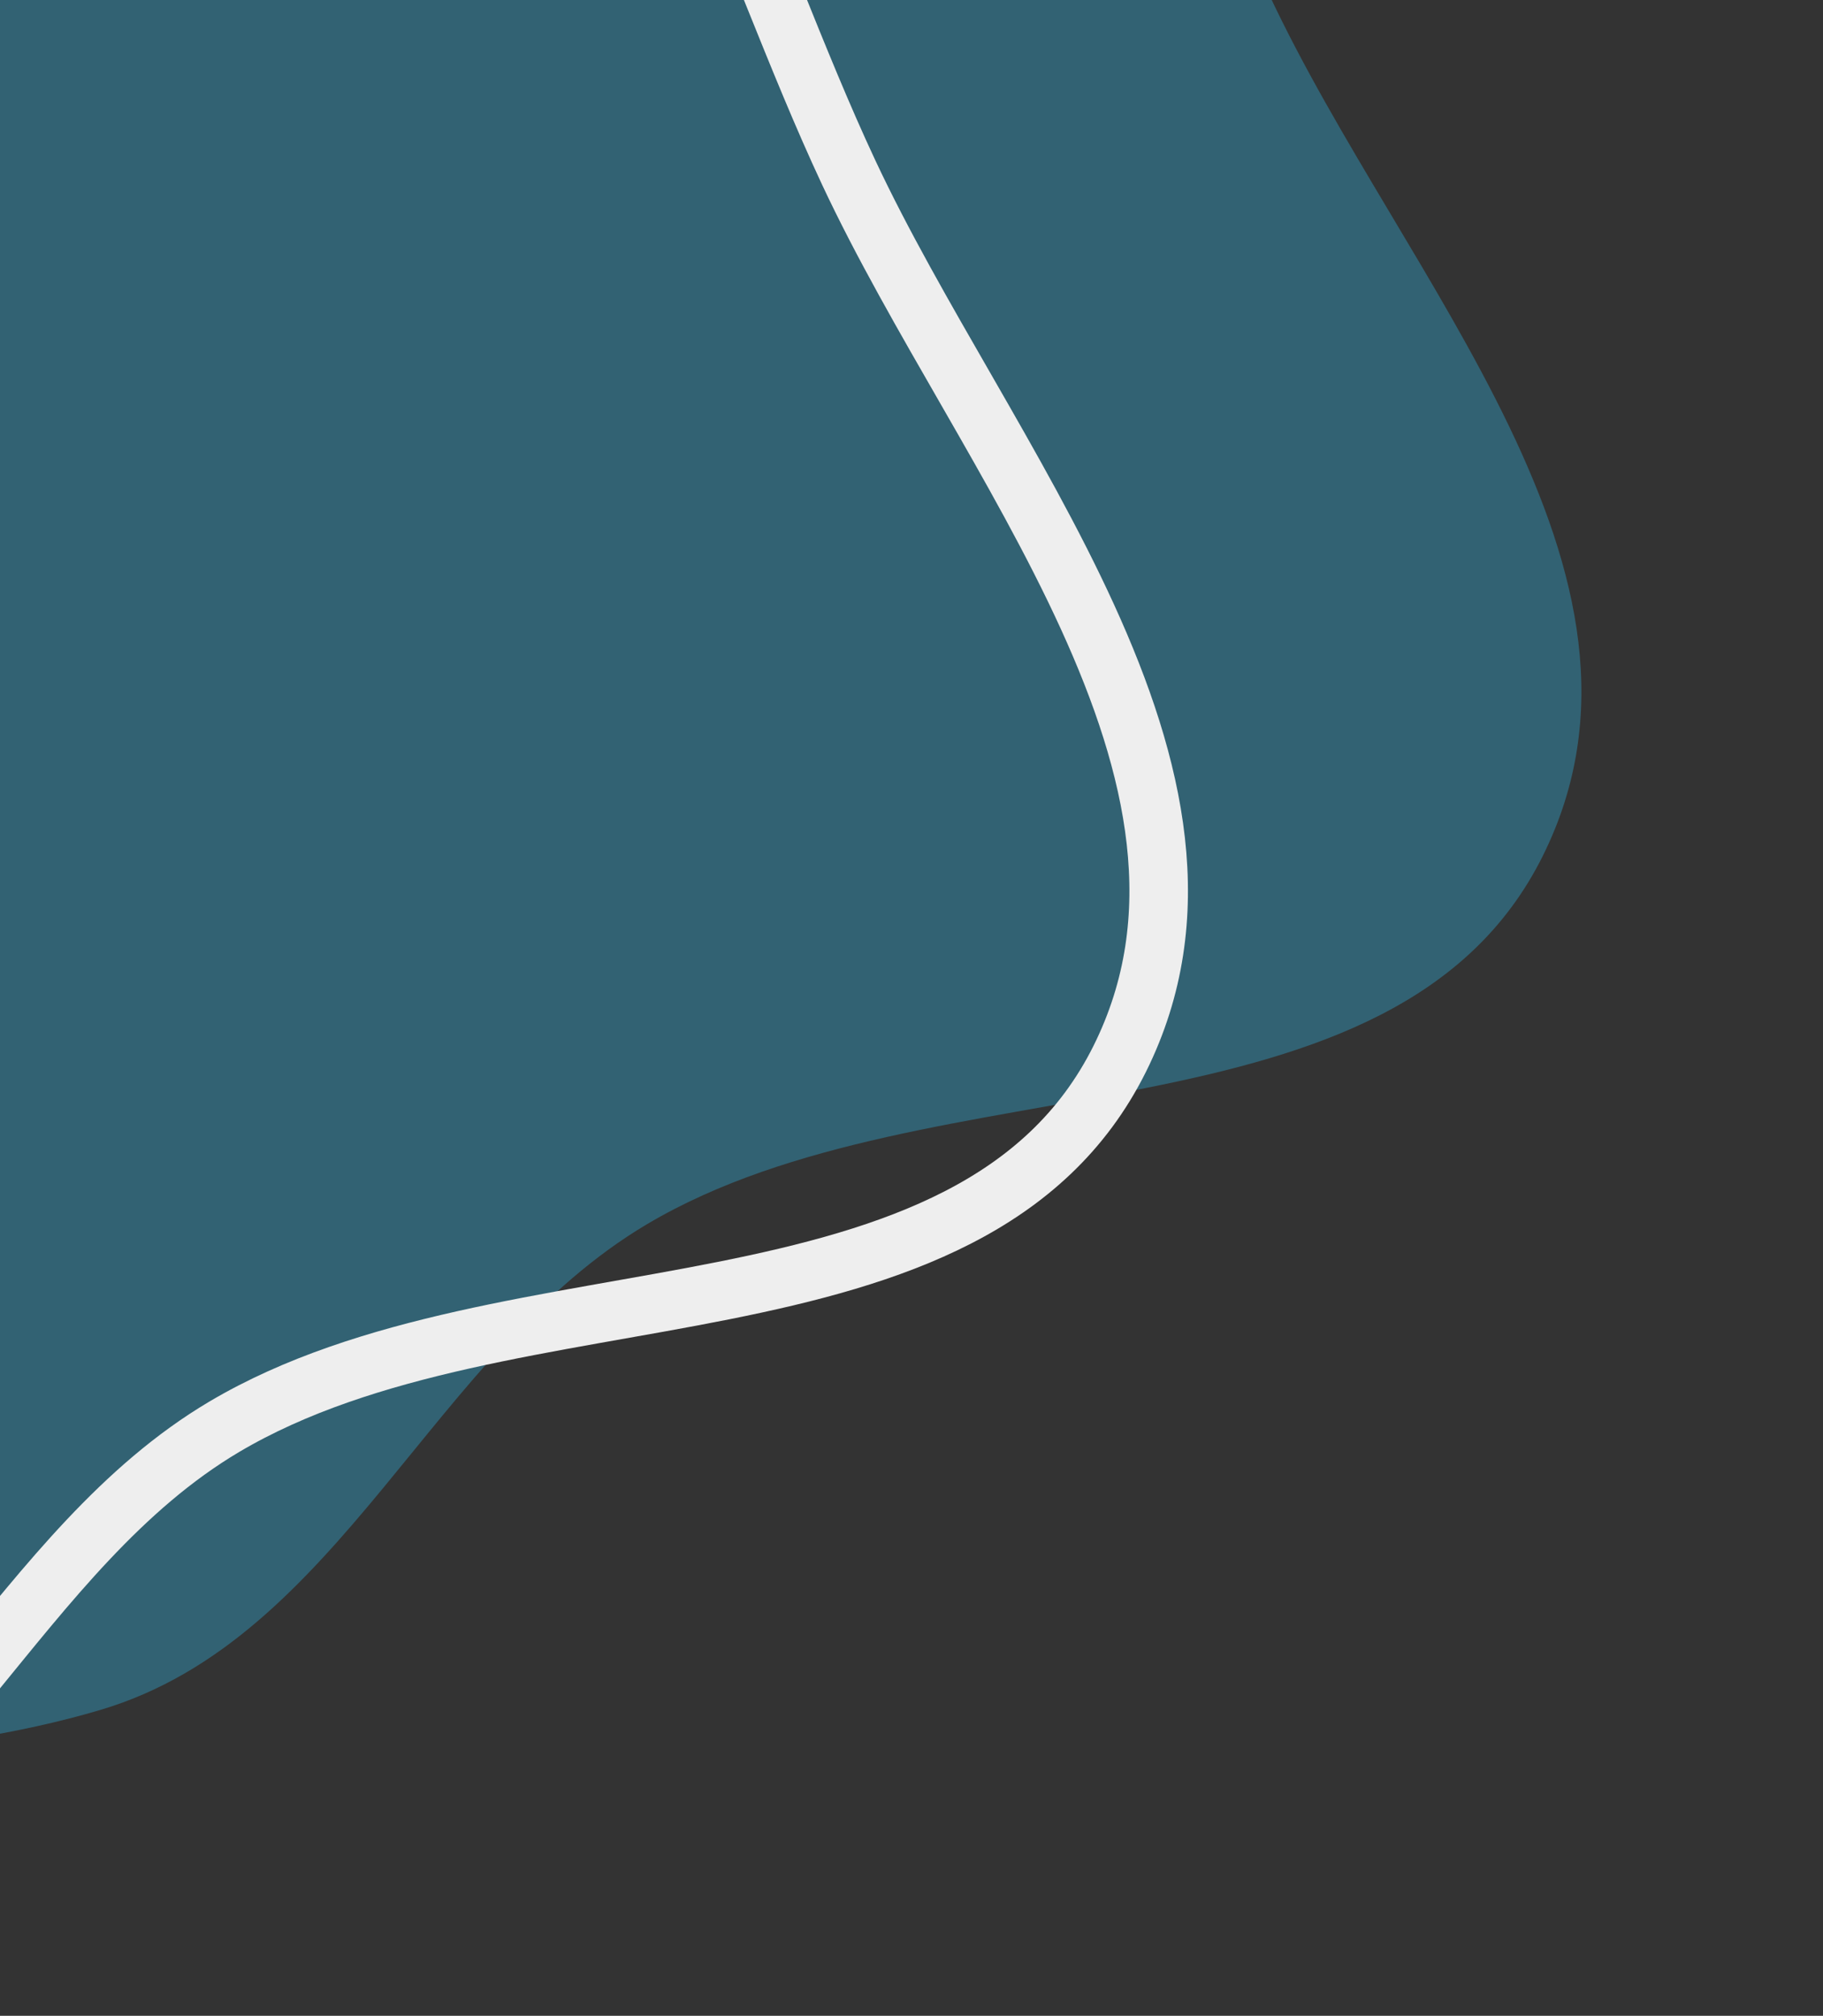
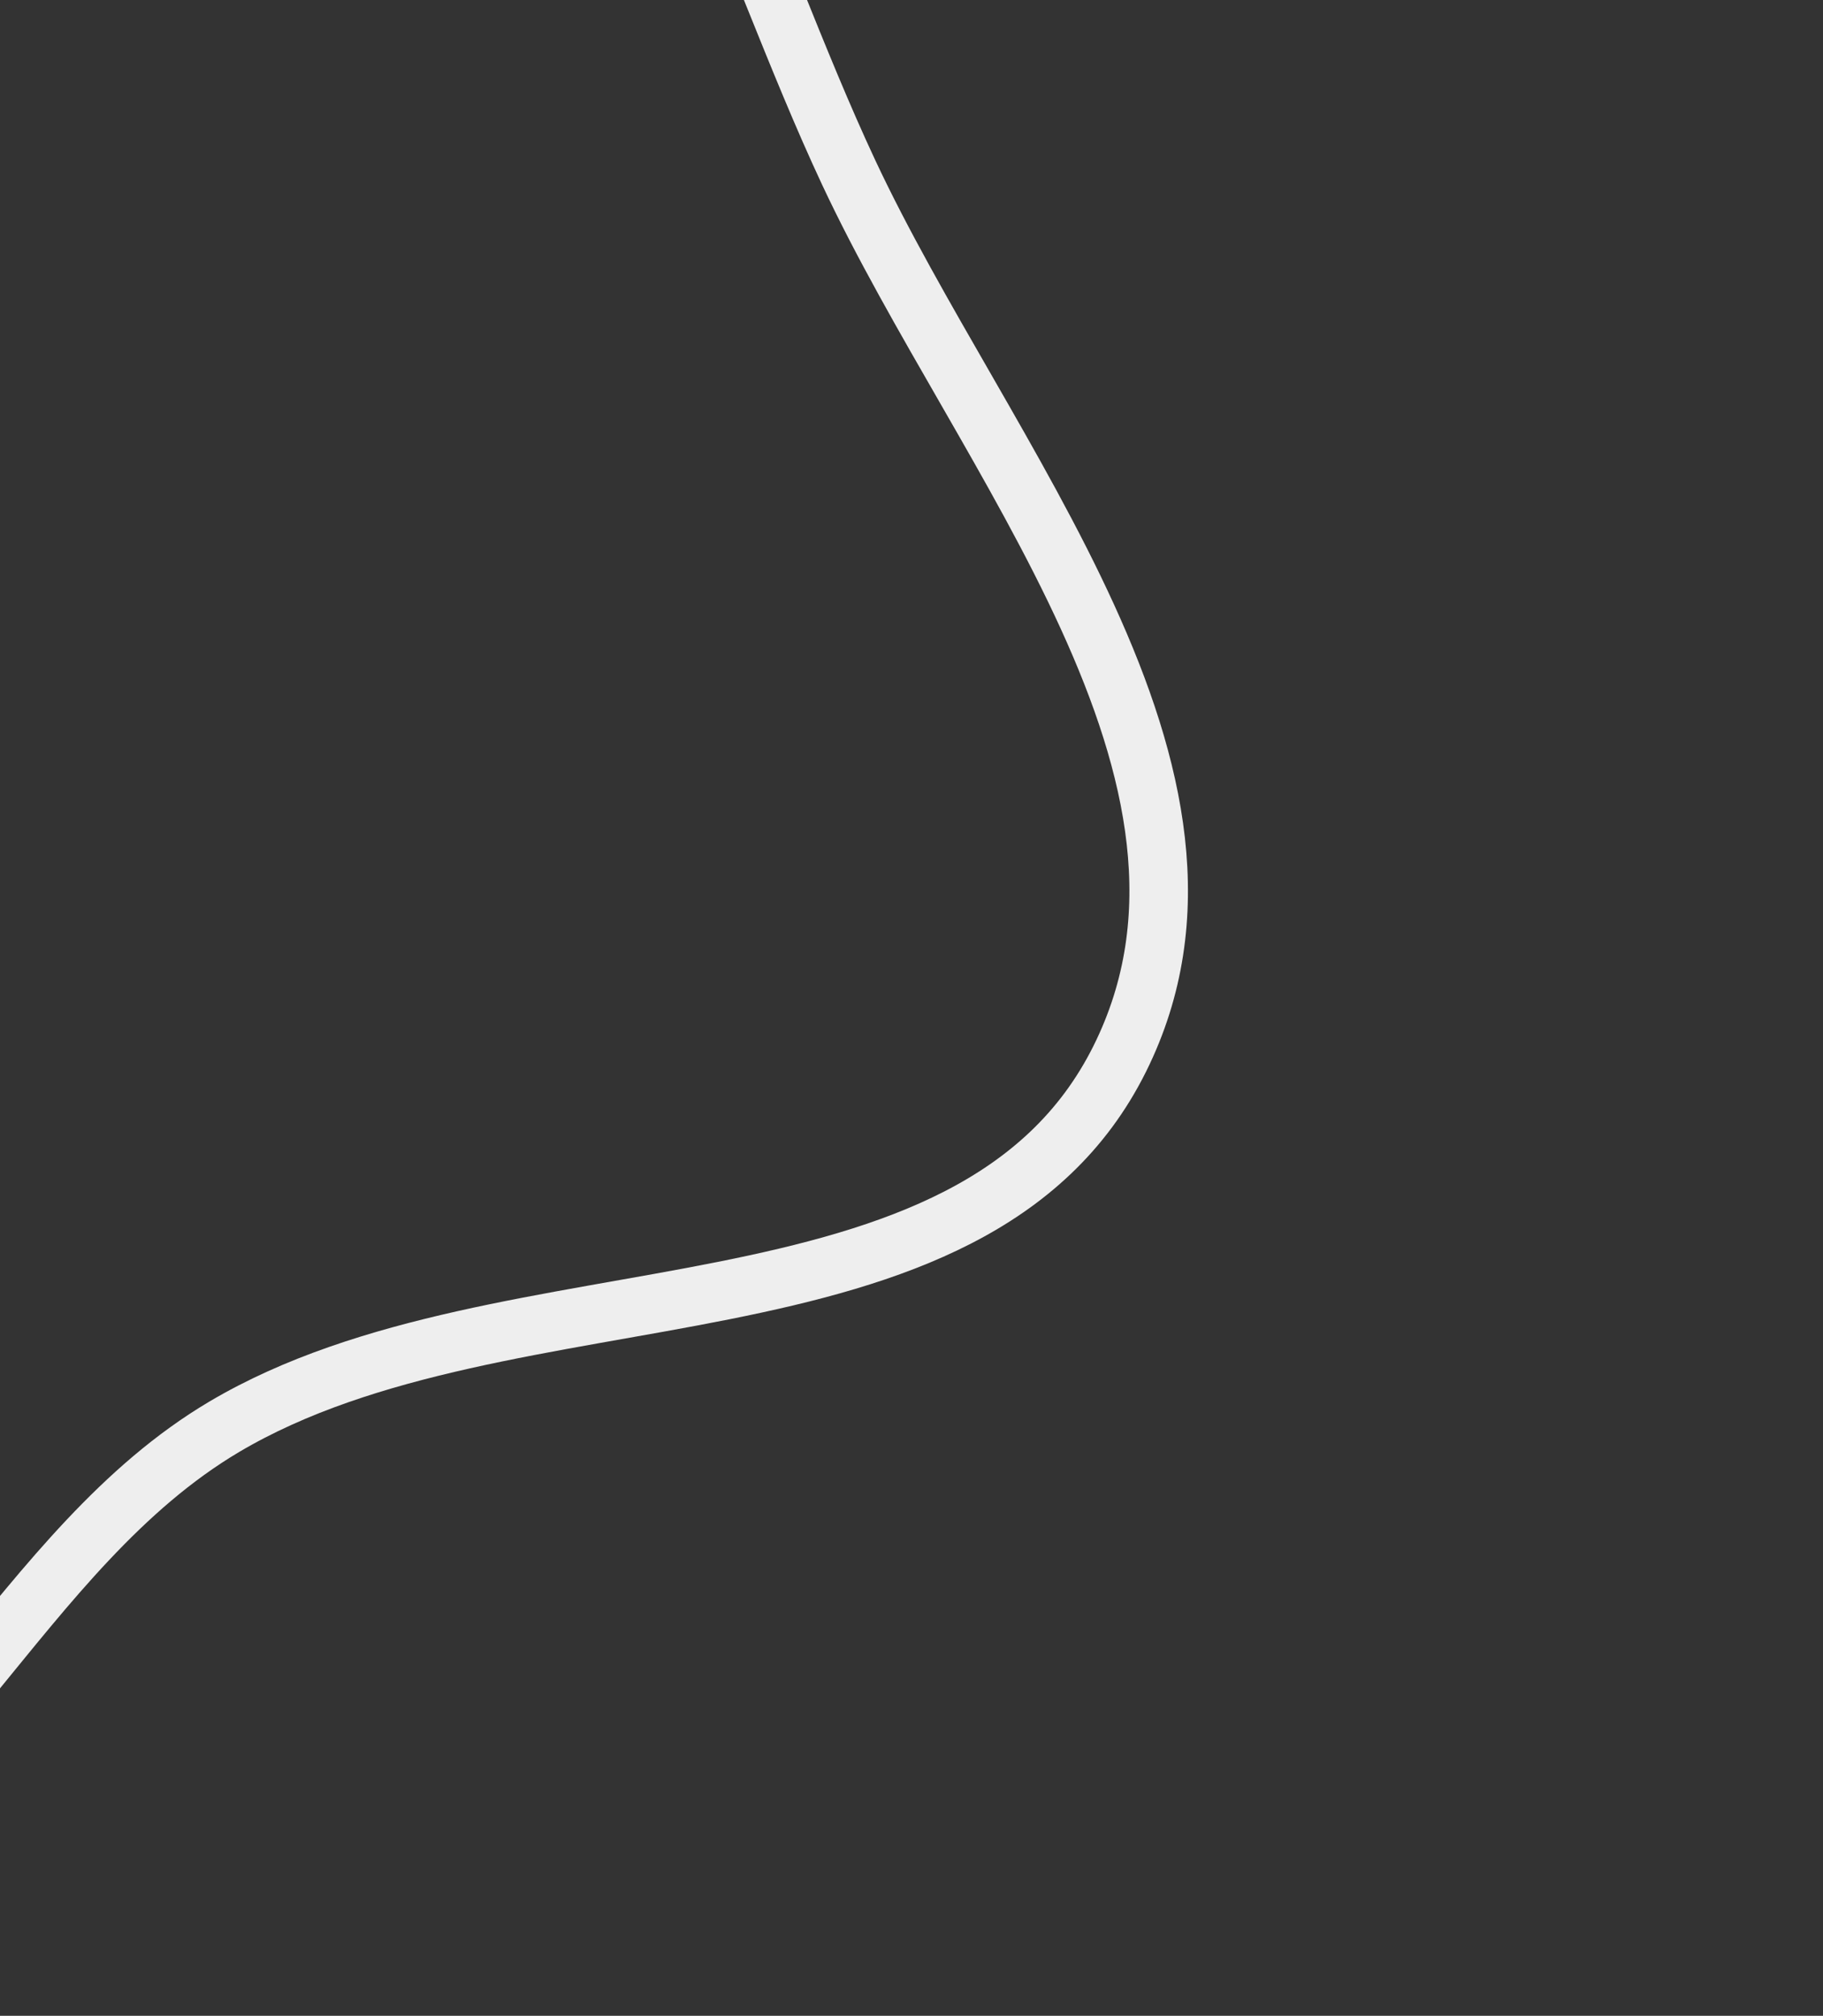
<svg xmlns="http://www.w3.org/2000/svg" width="218" height="241" viewBox="0 0 218 241" fill="none">
  <rect x="0" y="0" width="218" height="241" fill="#333333" stroke="none" />
-   <path d="M184.486 102.341C201.362 68.437 167.804 33.614 151.751 -0.688L-3.459 -0.688L-3.459 207.868C1.681 207.049 7.081 205.899 12.096 204.4C40.707 195.854 51.71 161.549 77.404 146.338C111.444 126.185 166.86 137.754 184.486 102.341Z" fill="#326273" />
  <path d="M92.563 -0.424C95.463 6.773 98.344 13.899 101.476 20.593C117.529 54.895 150.781 92.674 133.905 126.578C116.278 161.991 60.862 150.422 26.823 170.574C14.57 177.829 5.658 189.425 -3.416 200.499" stroke="#EEEEEE" stroke-width="7" stroke-linecap="square" />
</svg>